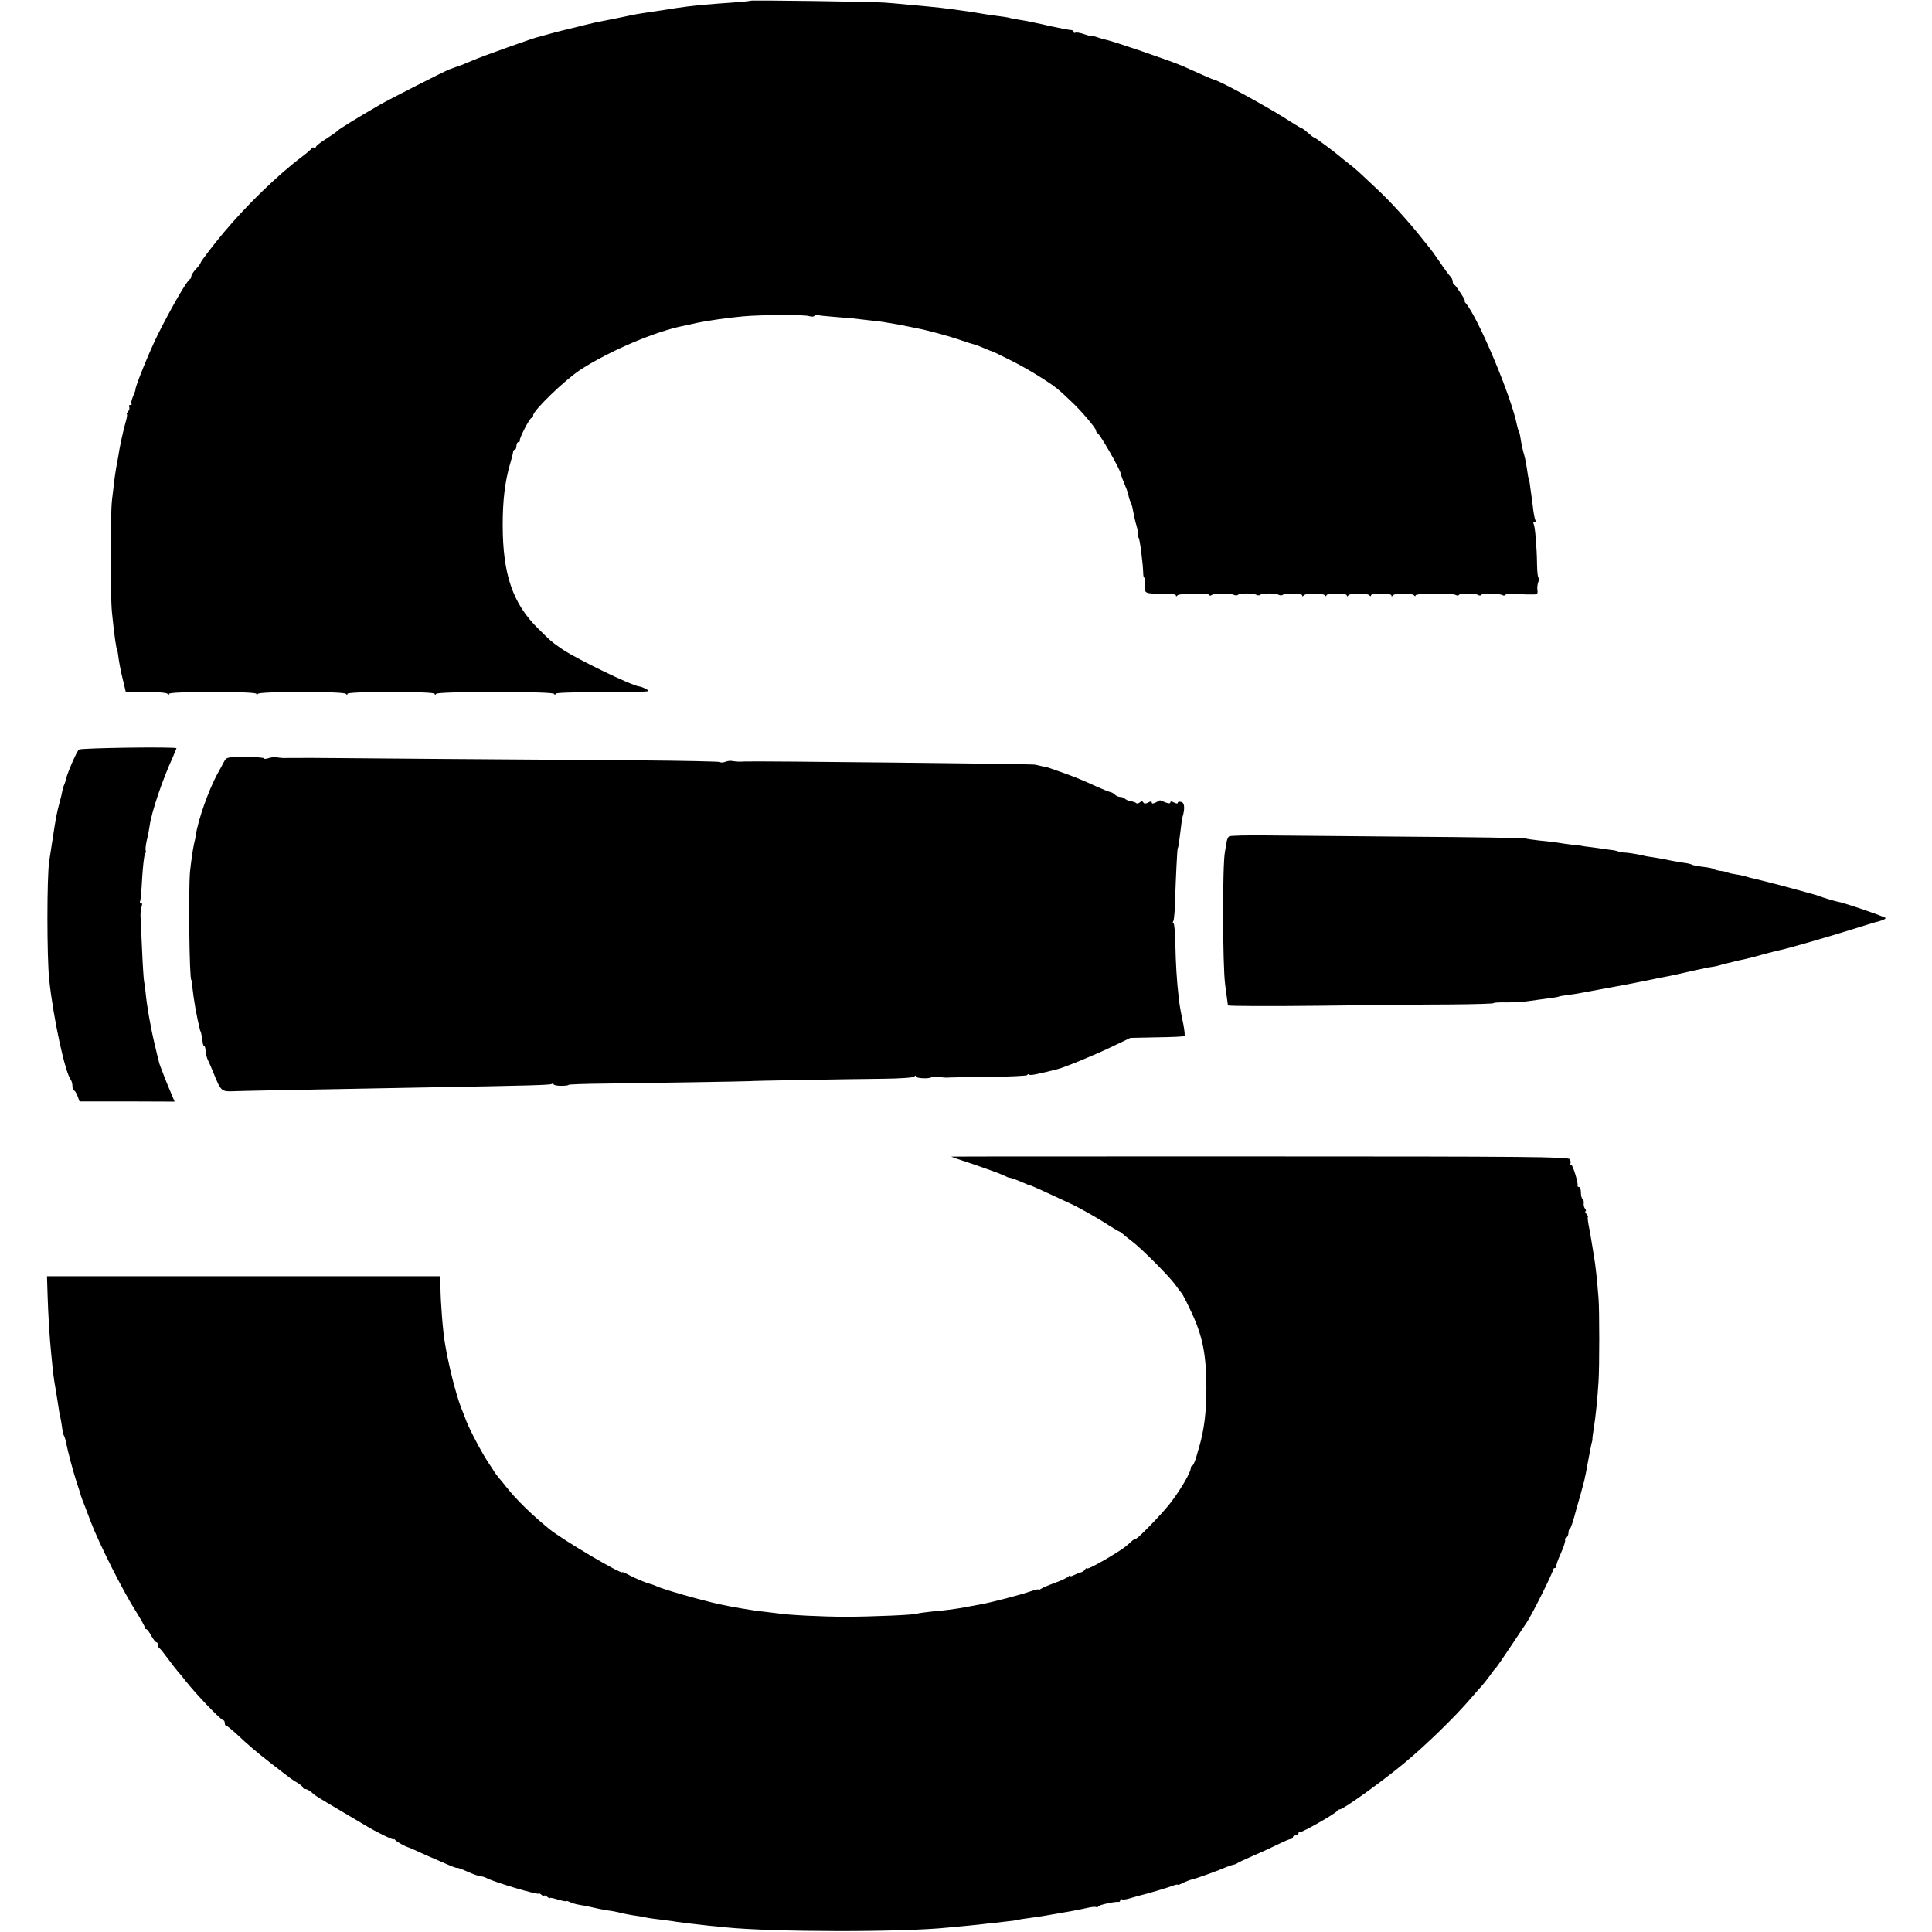
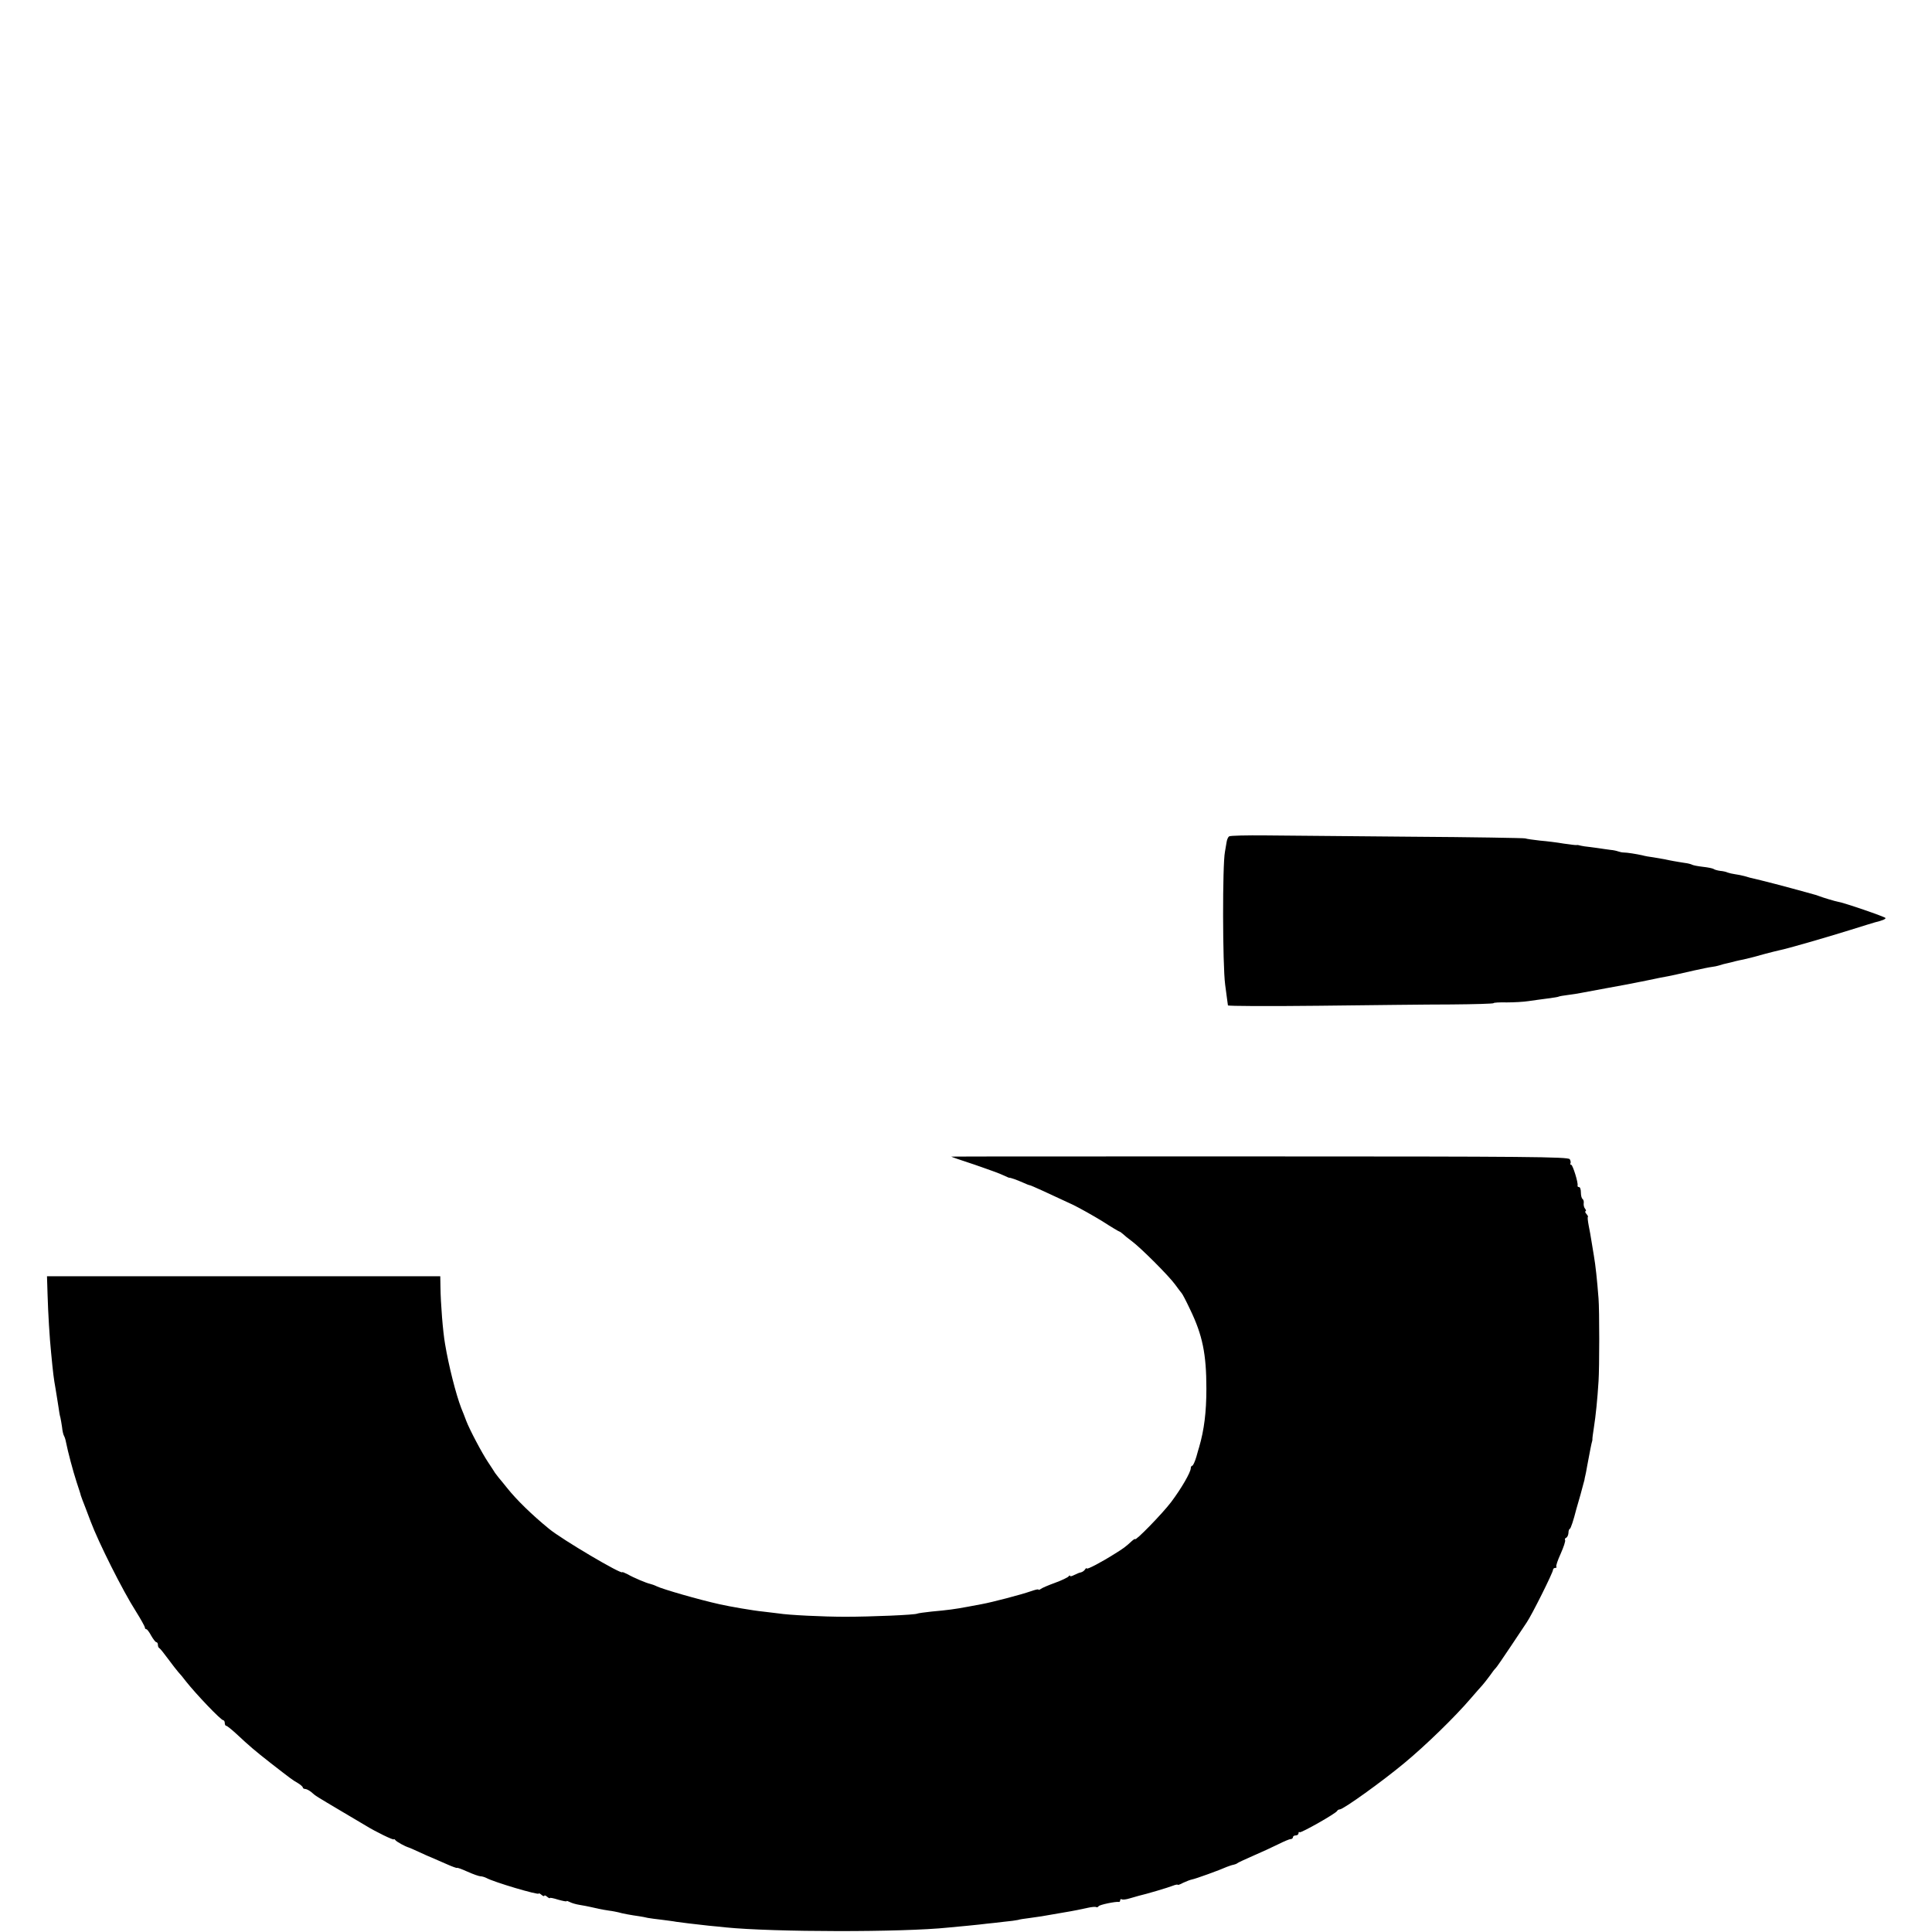
<svg xmlns="http://www.w3.org/2000/svg" version="1.0" width="1040pt" height="1040pt" viewBox="0 0 1040 1040" preserveAspectRatio="xMidYMid meet">
  <g transform="translate(0,1040) scale(0.1,-0.1)" fill="#000000" stroke="none">
-     <path d="M4039 10396 c-2 -2 -47 -6 -99 -10 -117 -8 -181 -14 -240 -21 -42 -5 -64 -9 -134 -20 -16 -2 -50 -7 -75 -11 -53 -8 -52 -7 -151 -28 -41 -8 -86 -17 -100 -20 -14 -2 -54 -11 -90 -20 -36 -9 -74 -18 -85 -21 -28 -6 -137 -35 -153 -40 -7 -3 -13 -4 -15 -4 -10 0 -305 -105 -352 -126 -33 -14 -62 -26 -65 -27 -3 0 -16 -5 -30 -10 -14 -5 -27 -10 -30 -11 -15 -4 -324 -161 -372 -189 -125 -72 -223 -133 -233 -143 -5 -7 -34 -26 -62 -44 -29 -18 -53 -37 -53 -43 0 -5 -4 -7 -9 -4 -5 4 -11 3 -13 -2 -1 -4 -25 -25 -53 -46 -130 -98 -296 -259 -421 -408 -50 -59 -124 -156 -124 -162 0 -4 -11 -19 -25 -34 -14 -15 -25 -32 -25 -39 0 -6 -3 -13 -7 -15 -16 -6 -104 -160 -173 -298 -47 -95 -124 -285 -121 -298 1 -1 -5 -17 -13 -36 -8 -19 -12 -37 -8 -40 3 -3 0 -6 -7 -6 -7 0 -9 -5 -6 -10 4 -6 1 -17 -5 -25 -7 -8 -10 -15 -7 -15 3 0 0 -21 -8 -47 -12 -41 -32 -134 -39 -183 -2 -8 -6 -35 -11 -60 -4 -25 -9 -58 -11 -75 -2 -16 -6 -59 -11 -95 -10 -87 -10 -516 0 -610 12 -120 23 -195 27 -195 1 0 3 -11 5 -25 5 -40 14 -91 29 -150 l13 -55 109 0 c61 0 112 -4 116 -10 5 -7 8 -7 8 0 0 6 85 10 235 10 150 0 235 -4 235 -10 0 -7 3 -7 8 0 4 6 95 10 237 10 142 0 233 -4 237 -10 5 -7 8 -7 8 0 0 6 85 10 235 10 150 0 235 -4 235 -10 0 -7 3 -7 8 0 4 6 122 10 317 10 195 0 313 -4 317 -10 5 -7 8 -7 8 0 0 6 89 9 250 9 137 -1 250 2 250 6 0 7 -31 22 -50 25 -42 5 -334 147 -410 198 -63 43 -64 45 -133 113 -137 135 -191 292 -191 559 0 132 12 232 39 325 9 30 17 61 17 68 1 6 5 12 10 12 4 0 8 9 8 20 0 11 5 20 10 20 6 0 9 3 8 8 -4 11 53 122 63 122 5 0 9 6 9 14 0 26 173 193 255 246 154 100 404 207 555 236 14 3 44 9 67 15 57 12 173 29 253 36 104 9 333 10 357 1 13 -4 25 -3 28 3 4 5 10 7 15 4 5 -3 41 -7 82 -10 40 -3 89 -7 108 -9 19 -2 62 -7 95 -11 33 -3 71 -8 85 -11 14 -2 41 -7 60 -10 19 -4 40 -7 45 -9 6 -1 28 -5 50 -10 66 -12 186 -45 249 -67 32 -11 63 -21 70 -22 6 -1 28 -10 50 -19 21 -9 40 -17 43 -17 3 0 53 -24 112 -54 92 -46 221 -127 257 -161 6 -5 31 -28 55 -51 55 -50 139 -149 139 -162 0 -6 4 -12 8 -14 14 -5 125 -201 125 -218 0 -5 14 -42 28 -75 5 -11 11 -30 14 -43 2 -12 7 -27 10 -32 4 -6 8 -20 11 -33 10 -53 14 -70 20 -90 4 -12 9 -33 10 -47 1 -14 2 -25 3 -25 6 0 24 -140 25 -192 0 -13 3 -23 6 -23 4 0 5 -18 3 -39 -3 -46 -1 -47 95 -47 41 1 72 -3 72 -9 0 -7 3 -7 8 0 9 12 172 14 172 2 0 -4 6 -5 13 0 16 10 98 11 118 1 9 -4 19 -4 23 0 10 9 78 10 97 1 9 -5 19 -5 23 -1 10 9 78 10 97 1 9 -5 19 -5 23 -2 11 11 106 9 106 -2 0 -7 3 -7 8 0 9 13 105 13 114 0 5 -6 8 -6 8 0 0 13 110 13 110 0 0 -7 3 -7 8 0 9 13 105 13 114 0 5 -6 8 -6 8 0 0 13 110 13 110 0 0 -7 3 -7 8 0 9 13 105 13 114 0 5 -6 8 -6 8 0 0 12 198 13 217 2 6 -4 14 -4 17 1 6 9 87 9 103 -1 6 -4 14 -4 17 1 6 9 98 8 114 -2 6 -3 13 -3 16 2 3 5 27 7 53 5 26 -2 55 -3 63 -3 8 0 25 0 37 0 18 0 22 5 19 23 -2 12 0 32 5 45 5 12 5 22 1 22 -4 0 -7 30 -8 68 -1 97 -11 209 -18 221 -4 6 -2 11 4 11 6 0 8 4 5 10 -3 5 -8 29 -11 52 -3 24 -7 59 -10 78 -3 19 -7 49 -9 65 -2 17 -4 30 -5 30 -3 0 -4 6 -14 74 -3 18 -8 41 -11 51 -7 23 -15 57 -20 92 -2 15 -6 31 -9 36 -3 5 -7 19 -10 33 -30 154 -210 581 -276 657 -6 6 -8 12 -5 12 7 0 -48 84 -57 88 -5 2 -8 10 -8 17 0 8 -6 20 -13 27 -7 7 -33 42 -57 78 -25 36 -49 70 -55 76 -5 6 -23 29 -40 50 -67 85 -168 197 -239 263 -21 20 -58 54 -82 77 -24 23 -58 52 -76 65 -17 13 -36 29 -42 34 -25 22 -136 105 -142 105 -3 0 -12 6 -19 13 -29 25 -44 37 -49 37 -2 0 -46 26 -97 59 -119 74 -352 200 -374 202 -4 0 -71 29 -170 74 -57 25 -371 133 -412 141 -12 2 -34 9 -48 14 -14 5 -25 8 -25 5 0 -2 -18 2 -41 10 -23 8 -45 12 -50 9 -5 -3 -9 -1 -9 4 0 5 -6 9 -12 10 -16 1 -58 9 -118 22 -25 6 -55 13 -67 15 -13 3 -31 7 -42 9 -10 2 -36 7 -57 10 -22 4 -46 8 -54 11 -8 2 -35 6 -60 9 -25 3 -56 8 -70 10 -84 15 -231 35 -305 41 -22 2 -71 7 -110 10 -38 4 -95 9 -125 11 -70 5 -717 14 -721 10z" />
-     <path d="M425 6365 c-13 -11 -63 -127 -71 -163 -1 -8 -6 -21 -10 -30 -4 -9 -8 -24 -9 -32 -1 -8 -7 -33 -13 -55 -15 -54 -21 -85 -37 -190 -7 -49 -17 -108 -20 -130 -13 -83 -13 -519 0 -640 23 -212 86 -502 117 -539 4 -6 8 -20 8 -33 0 -13 4 -23 8 -23 4 0 13 -13 19 -29 l11 -30 256 0 256 -1 -16 38 c-9 20 -25 60 -36 87 -10 28 -22 57 -25 65 -3 8 -7 20 -8 26 -2 6 -12 49 -23 95 -22 91 -42 209 -48 274 -2 22 -6 52 -9 66 -2 14 -7 86 -10 160 -3 74 -7 152 -8 174 -2 22 0 50 5 63 4 13 4 22 -3 22 -6 0 -8 4 -5 8 3 5 8 60 11 122 4 63 10 121 15 131 5 9 7 19 4 21 -2 3 0 27 6 54 7 27 13 61 15 76 10 75 69 250 126 374 10 24 19 44 19 46 0 9 -514 2 -525 -7z" />
-     <path d="M1206 6300 c-7 -14 -24 -45 -38 -70 -45 -84 -101 -241 -114 -325 -1 -11 -5 -31 -9 -45 -8 -37 -15 -89 -22 -150 -9 -96 -4 -585 7 -585 1 0 3 -16 5 -35 8 -73 23 -160 41 -232 1 -5 2 -9 4 -10 2 -3 9 -40 12 -65 1 -7 4 -13 7 -13 3 0 7 -12 8 -26 0 -15 6 -36 11 -48 6 -11 21 -46 33 -76 39 -96 41 -97 112 -94 55 2 209 5 1017 20 571 10 680 13 690 19 5 3 10 3 10 -2 0 -4 18 -8 40 -8 22 0 40 2 40 5 0 3 89 6 198 7 251 3 777 12 777 13 0 2 530 11 720 13 93 1 163 6 167 12 5 7 8 7 8 0 0 -10 75 -14 85 -3 3 3 20 3 38 1 18 -3 37 -4 42 -4 6 1 106 3 222 4 117 1 213 6 213 10 0 5 4 6 10 2 8 -5 43 2 150 29 40 10 196 74 290 119 l105 50 143 3 c79 1 146 4 148 7 3 3 0 29 -5 58 -18 86 -22 112 -26 149 -11 95 -16 185 -18 287 -1 62 -6 113 -10 113 -5 0 -5 5 -1 12 4 7 9 62 10 123 3 99 11 270 14 270 3 0 9 43 15 95 3 30 8 62 10 70 14 46 12 79 -6 83 -11 3 -19 1 -19 -4 0 -6 -8 -5 -20 1 -13 7 -20 7 -20 1 0 -7 -9 -7 -27 0 -16 6 -28 11 -28 11 0 1 -10 -4 -22 -11 -16 -8 -23 -8 -23 -1 0 7 -6 8 -19 0 -14 -7 -22 -7 -26 0 -5 8 -11 8 -19 1 -7 -6 -16 -8 -20 -4 -3 4 -16 8 -29 10 -12 2 -26 8 -31 13 -6 6 -17 10 -26 10 -9 0 -21 5 -28 12 -6 6 -17 13 -24 14 -7 1 -40 14 -73 29 -88 40 -122 54 -208 84 -31 11 -59 21 -62 21 -3 0 -6 0 -7 1 -6 1 -34 8 -57 13 -20 4 -1502 20 -1561 17 -28 -2 -45 -1 -65 2 -11 3 -30 1 -41 -4 -12 -4 -25 -5 -28 -1 -4 3 -201 7 -439 9 -238 2 -740 5 -1117 8 -377 3 -691 6 -697 5 -7 0 -21 0 -30 0 -10 0 -27 0 -38 0 -27 -1 -35 -1 -65 3 -14 2 -35 0 -47 -5 -13 -4 -23 -4 -23 0 0 4 -45 7 -101 7 -97 0 -100 -1 -113 -25z" />
    <path d="M6617 5898 c-6 -3 -12 -17 -14 -30 -2 -13 -6 -36 -9 -53 -14 -69 -13 -610 1 -715 8 -58 14 -108 15 -112 0 -4 219 -5 488 -2 268 3 589 7 714 7 126 1 228 4 228 7 0 3 32 5 71 4 39 0 92 3 117 7 26 4 72 10 102 14 30 4 57 8 60 10 3 2 25 6 50 9 25 3 56 8 70 11 14 3 77 14 140 26 63 11 158 29 210 40 52 11 106 22 120 24 30 6 43 9 140 31 41 9 84 18 95 19 11 1 30 5 42 9 12 4 31 9 42 11 12 3 31 7 44 11 12 3 31 7 42 9 43 10 62 15 115 30 30 8 66 17 80 20 37 7 249 68 380 109 63 20 123 38 133 41 38 9 57 17 57 23 0 6 -224 83 -257 88 -13 2 -80 22 -103 31 -8 3 -19 7 -25 8 -5 2 -59 16 -120 33 -60 16 -135 36 -165 43 -68 16 -60 14 -90 23 -14 4 -36 8 -50 10 -14 2 -32 6 -40 9 -8 4 -26 8 -40 9 -14 2 -30 6 -35 10 -6 4 -32 9 -59 12 -26 3 -52 8 -57 11 -5 3 -23 8 -41 10 -18 3 -45 7 -60 10 -16 3 -38 7 -50 10 -13 2 -39 7 -58 10 -19 2 -46 7 -60 11 -32 7 -81 15 -100 15 -8 0 -22 3 -30 6 -8 3 -26 7 -40 8 -14 2 -45 6 -70 10 -25 3 -56 8 -70 9 -14 2 -27 5 -30 6 -3 1 -9 2 -13 1 -4 -1 -36 3 -70 8 -34 6 -91 13 -127 16 -36 4 -72 9 -80 12 -8 2 -285 7 -615 9 -330 3 -683 6 -783 7 -101 1 -189 -1 -195 -5z" />
    <path d="M5120 4174 c0 -1 57 -21 128 -44 70 -24 139 -49 154 -57 15 -7 29 -13 30 -13 5 2 41 -11 75 -26 17 -8 33 -14 36 -14 6 0 108 -47 232 -105 39 -19 110 -59 159 -89 48 -31 90 -56 93 -56 2 0 10 -6 17 -12 7 -7 28 -24 47 -38 49 -36 201 -188 235 -235 16 -22 31 -42 34 -45 4 -3 25 -43 47 -90 66 -137 87 -238 87 -425 0 -127 -12 -222 -39 -315 -1 -3 -8 -26 -15 -52 -8 -27 -18 -48 -22 -48 -4 0 -8 -6 -8 -13 0 -22 -51 -110 -106 -183 -47 -62 -194 -213 -194 -199 0 3 -9 -3 -19 -12 -31 -29 -45 -39 -87 -65 -74 -47 -154 -89 -154 -81 0 4 -4 2 -9 -5 -4 -7 -14 -14 -22 -16 -8 -1 -24 -8 -36 -14 -13 -7 -23 -9 -23 -5 0 4 -4 3 -8 -3 -4 -5 -36 -21 -72 -34 -36 -13 -71 -28 -77 -33 -7 -5 -13 -7 -13 -4 0 4 -19 -1 -42 -9 -51 -18 -208 -59 -263 -69 -11 -2 -45 -8 -75 -14 -69 -13 -107 -18 -195 -26 -38 -4 -73 -9 -77 -11 -10 -7 -249 -17 -388 -17 -118 0 -305 9 -360 18 -14 2 -51 6 -83 10 -52 5 -179 27 -232 39 -113 25 -307 81 -340 97 -12 6 -27 11 -35 13 -20 4 -89 33 -122 52 -16 8 -28 13 -28 11 0 -16 -325 176 -394 233 -92 75 -175 156 -226 220 -19 24 -39 48 -45 55 -5 6 -14 18 -20 26 -5 9 -22 34 -37 57 -33 49 -100 176 -118 223 -7 19 -19 50 -27 69 -29 75 -68 230 -87 344 -12 68 -24 220 -25 309 l-1 57 -1059 0 -1058 0 3 -97 c3 -102 11 -236 19 -313 11 -115 14 -139 24 -195 5 -33 13 -78 16 -100 3 -22 7 -47 10 -55 2 -8 6 -32 9 -52 2 -21 7 -42 11 -48 3 -5 8 -20 10 -32 10 -51 38 -157 58 -218 12 -36 22 -67 22 -70 1 -3 5 -14 9 -25 5 -11 24 -63 44 -115 42 -112 172 -372 243 -483 27 -43 49 -83 49 -88 0 -5 3 -9 8 -9 4 0 16 -16 26 -35 11 -19 23 -35 28 -35 4 0 8 -6 8 -14 0 -8 3 -16 8 -18 4 -2 25 -28 47 -58 22 -30 47 -62 55 -71 8 -8 27 -31 42 -51 54 -68 187 -208 200 -208 4 0 8 -7 8 -15 0 -8 3 -15 8 -15 4 0 28 -19 53 -42 74 -69 100 -91 184 -157 116 -90 117 -91 148 -109 15 -9 27 -20 27 -24 0 -4 6 -8 13 -8 7 0 22 -8 33 -17 23 -21 26 -22 164 -104 58 -34 116 -69 130 -77 50 -31 150 -80 150 -73 0 3 4 1 8 -4 6 -9 54 -35 72 -40 3 -1 28 -11 55 -24 28 -13 59 -27 70 -31 11 -5 46 -20 78 -34 31 -14 57 -23 57 -21 0 3 25 -6 56 -20 31 -14 63 -25 70 -25 8 0 22 -4 32 -9 39 -22 282 -94 282 -84 0 3 7 0 15 -7 8 -7 15 -9 15 -5 0 4 7 2 15 -5 8 -7 15 -10 15 -7 0 3 20 -1 45 -9 25 -7 45 -11 45 -8 0 3 8 0 18 -5 9 -5 33 -12 52 -15 19 -3 45 -8 58 -11 12 -3 32 -7 45 -10 12 -3 37 -7 56 -10 18 -2 41 -7 50 -9 18 -6 74 -16 111 -21 14 -2 35 -6 47 -9 12 -2 46 -7 75 -10 29 -4 64 -8 78 -11 27 -4 93 -12 175 -21 28 -2 68 -7 90 -9 258 -26 953 -27 1200 -1 17 2 64 6 106 10 41 4 88 9 102 11 15 1 55 6 90 10 34 3 69 8 77 10 8 3 35 7 60 10 51 7 62 8 185 30 50 8 108 20 129 25 22 5 43 7 47 4 4 -2 10 0 13 5 5 8 92 26 109 23 4 -1 7 3 7 9 0 5 4 8 9 5 4 -3 23 -1 42 5 19 5 41 12 49 14 40 9 158 44 183 54 15 6 27 8 27 5 0 -2 13 2 29 11 17 8 38 16 48 18 18 3 148 50 188 68 11 4 27 10 35 11 8 2 17 5 20 8 3 3 41 21 85 40 44 19 105 47 135 62 30 15 60 28 67 28 7 0 13 5 13 10 0 6 7 10 15 10 8 0 15 5 15 12 0 6 3 9 6 5 6 -6 197 102 202 115 2 4 8 8 14 8 19 0 228 150 347 249 116 96 272 248 356 346 28 32 57 66 65 74 8 9 26 32 40 51 13 19 27 37 31 40 4 3 41 57 83 120 42 63 80 120 84 126 27 39 142 269 142 284 0 5 5 10 12 10 6 0 9 3 6 6 -4 3 7 35 23 70 16 36 27 69 24 74 -3 4 0 10 5 12 6 2 12 13 13 26 0 12 4 22 7 22 5 0 21 49 35 105 2 6 12 42 23 80 10 39 20 73 21 78 0 4 2 9 2 12 1 3 2 8 3 13 1 4 6 27 10 52 16 86 23 121 26 130 1 3 2 8 2 11 -1 4 3 33 8 65 10 63 19 152 25 249 5 74 5 383 0 445 -8 103 -16 178 -25 230 -5 30 -11 69 -14 85 -2 17 -9 51 -14 78 -5 26 -7 47 -4 47 2 0 -1 7 -8 15 -7 8 -9 15 -5 15 4 0 3 6 -2 13 -6 6 -9 20 -8 29 2 10 -1 20 -6 24 -5 3 -9 18 -9 35 0 16 -4 29 -10 29 -5 0 -9 3 -8 8 5 13 -26 112 -34 112 -5 0 -7 4 -4 8 2 4 1 14 -4 22 -8 13 -229 15 -1670 15 -913 0 -1660 0 -1660 -1z" />
  </g>
</svg>